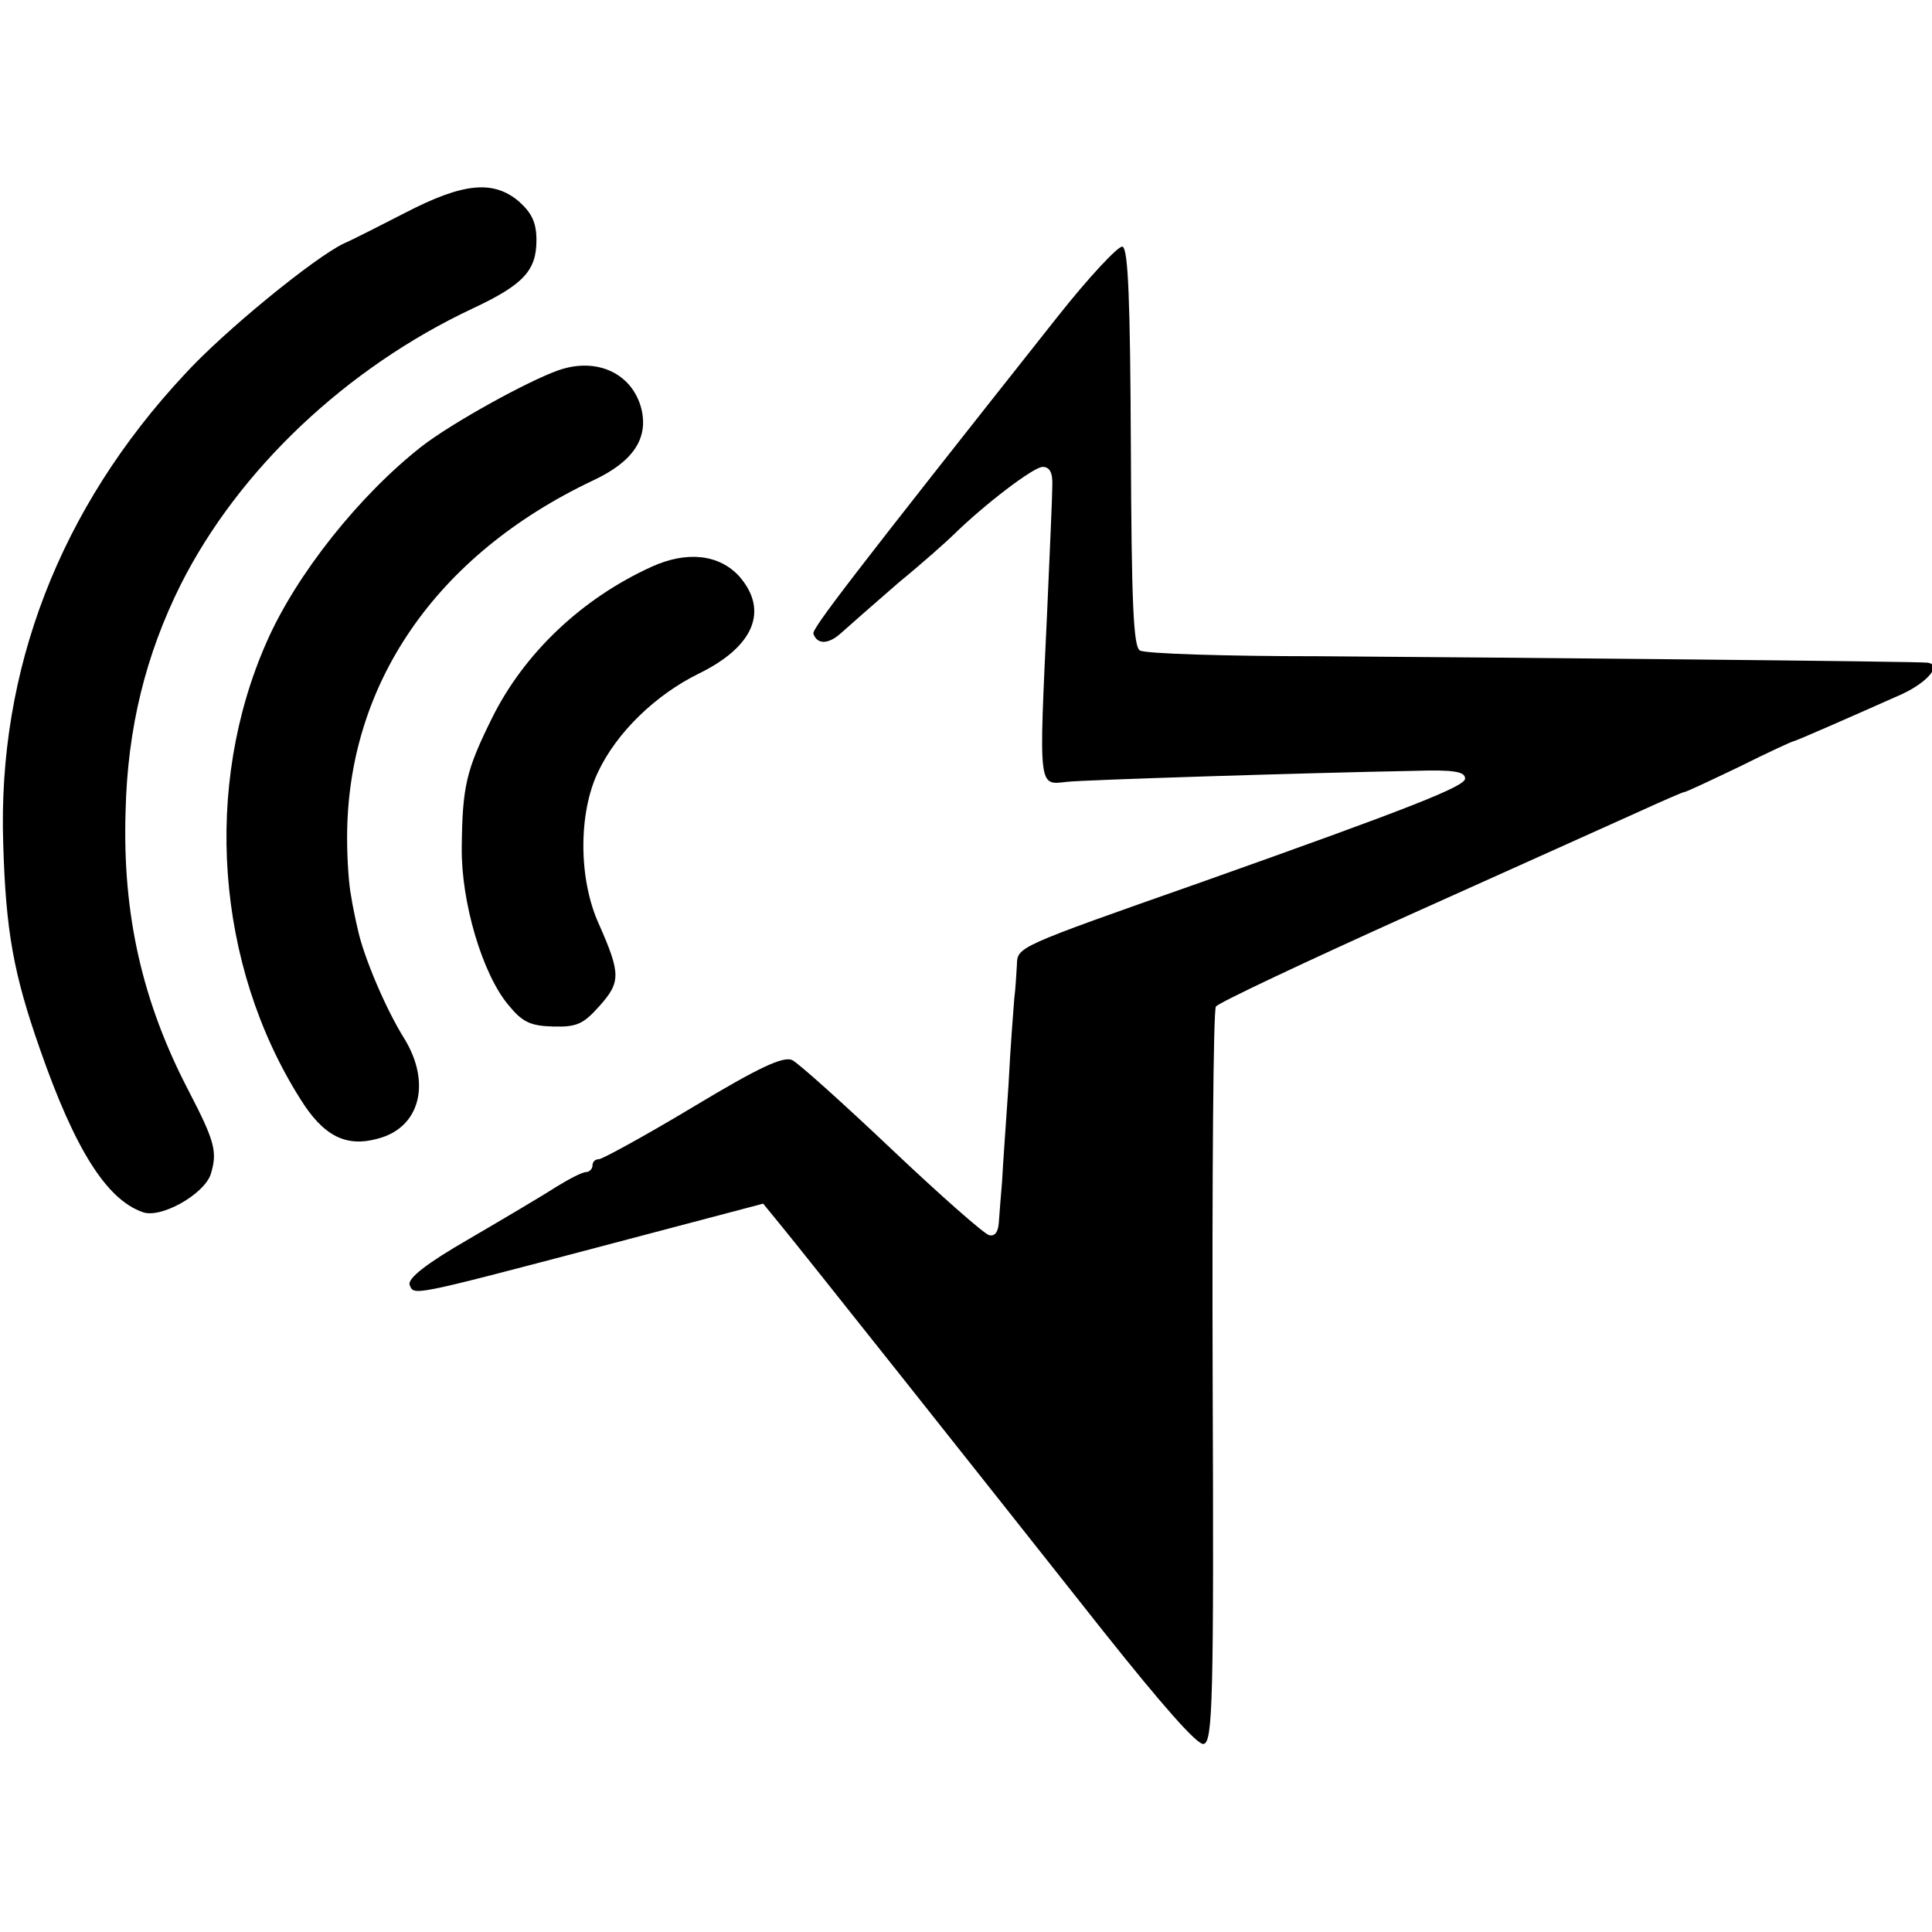
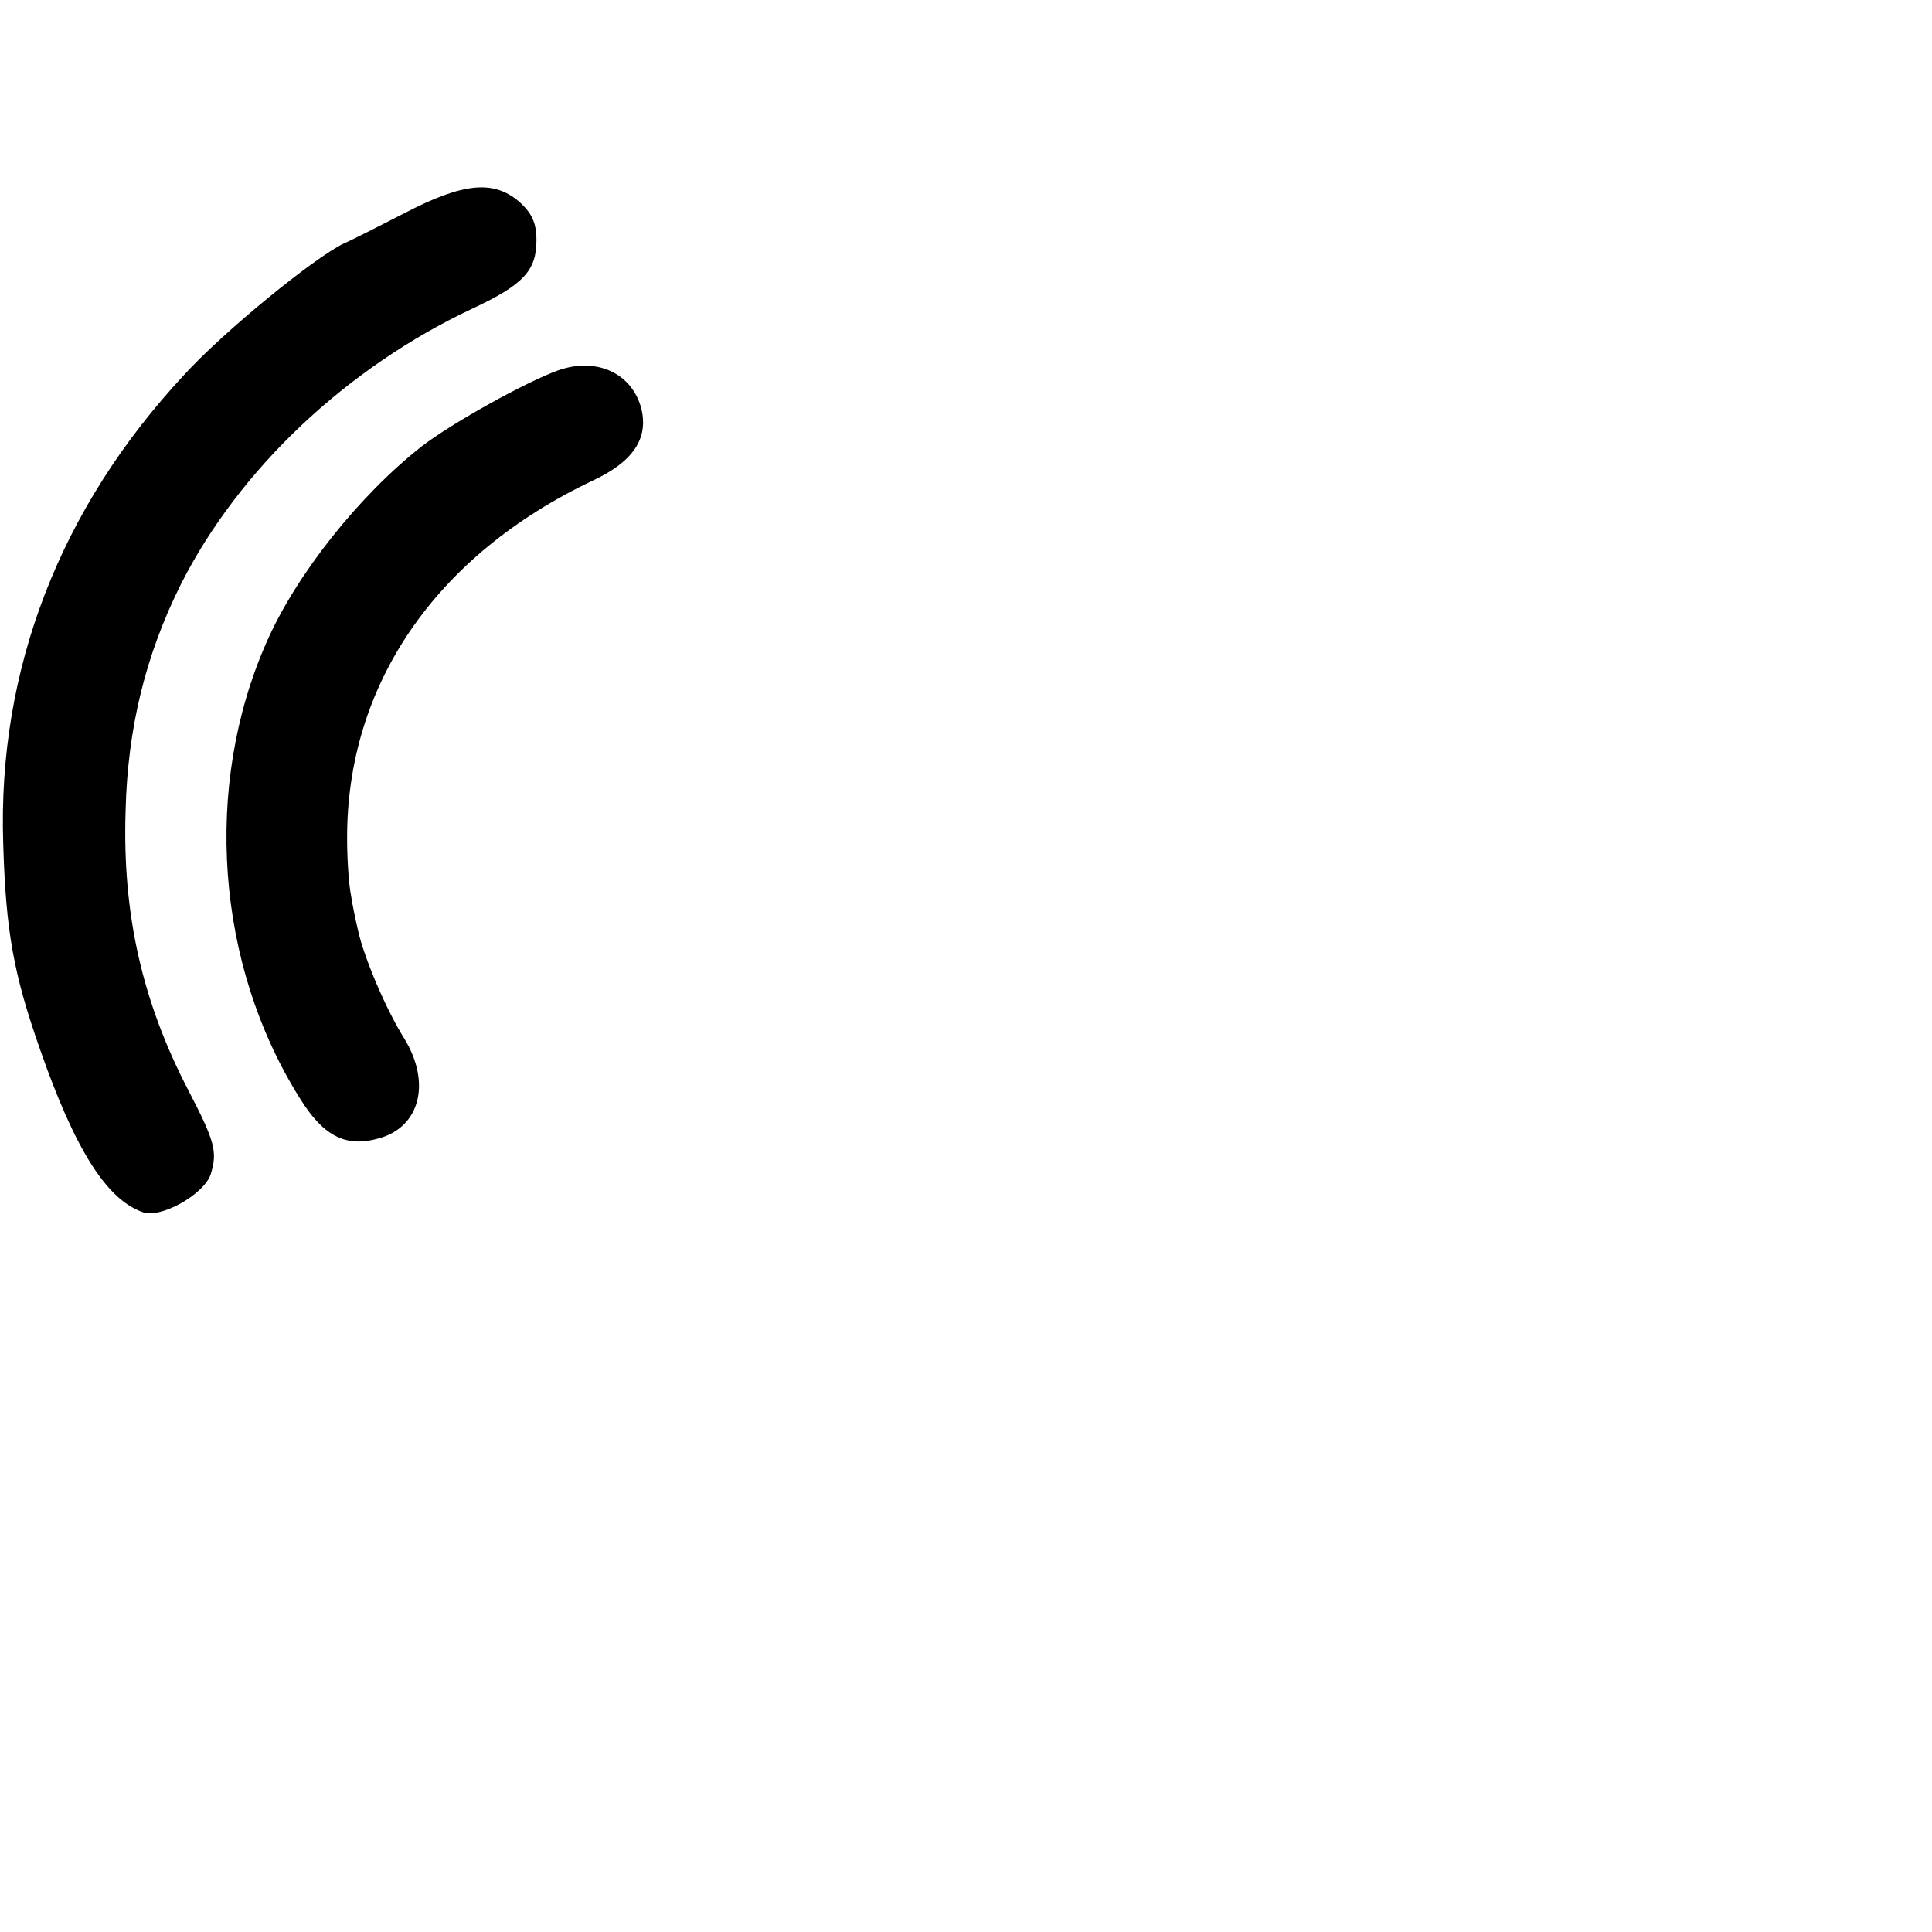
<svg xmlns="http://www.w3.org/2000/svg" version="1.0" width="300pt" height="300pt" viewBox="0 0 300 300" preserveAspectRatio="xMidYMid meet">
  <g transform="translate(0,300) scale(0.1,-0.1)" fill="#000000" stroke="none">
    <path d="M630 2670 c-41 -21 -84 -43 -96 -48 -46 -22 -187 -137 -248 -204 -193 -207 -290 -458 -281 -728 4 -136 16 -202 57 -319 54 -155 103 -233 159 -253 28 -11 95 27 106 58 11 35 7 51 -34 130 -72 138 -103 274 -98 434 3 129 31 243 86 353 90 178 257 336 453 428 79 37 99 59 99 106 0 27 -7 42 -27 60 -40 34 -87 29 -176 -17z" />
-     <path d="M1642 2508 c-323 -408 -381 -484 -379 -492 6 -17 23 -17 43 1 11 10 51 45 89 78 39 32 77 66 86 75 48 47 124 105 138 105 11 0 16 -9 15 -30 0 -16 -4 -104 -8 -195 -13 -278 -14 -269 31 -264 26 3 375 14 538 17 62 2 80 -1 80 -12 0 -12 -83 -45 -410 -161 -290 -102 -285 -100 -286 -129 -1 -14 -2 -37 -4 -51 -1 -14 -6 -74 -9 -135 -4 -60 -9 -128 -10 -150 -2 -22 -4 -50 -5 -63 -1 -15 -6 -22 -15 -20 -8 2 -76 62 -151 133 -76 72 -145 134 -155 139 -14 6 -51 -11 -154 -73 -75 -45 -141 -81 -146 -81 -6 0 -10 -4 -10 -10 0 -5 -5 -10 -10 -10 -6 0 -27 -11 -48 -24 -20 -13 -81 -49 -134 -80 -66 -38 -95 -61 -92 -71 7 -17 -1 -19 299 60 l250 66 27 -33 c33 -40 313 -393 502 -632 90 -113 145 -176 155 -174 14 3 16 64 14 568 -1 311 1 570 5 577 4 6 140 70 302 143 162 73 323 145 358 161 35 16 65 29 67 29 3 0 41 18 85 39 44 22 83 40 85 40 5 1 78 33 168 73 41 19 63 46 40 49 -12 2 -649 8 -944 10 -146 0 -272 4 -279 9 -10 6 -13 72 -14 316 -1 225 -4 308 -13 311 -6 2 -52 -47 -101 -109z" />
    <path d="M867 2425 c-48 -17 -164 -81 -212 -118 -97 -76 -195 -199 -241 -304 -99 -224 -79 -501 52 -709 36 -58 71 -76 121 -62 65 17 83 86 41 155 -29 46 -63 127 -72 168 -4 17 -9 41 -11 55 -3 14 -6 53 -6 87 -1 239 137 441 382 557 62 29 86 65 75 111 -14 55 -69 81 -129 60z" />
-     <path d="M1012 2120 c-108 -49 -198 -134 -248 -235 -40 -81 -46 -105 -47 -201 -1 -85 32 -196 72 -244 22 -27 34 -33 70 -34 37 -1 47 4 72 32 33 37 33 50 -1 127 -32 70 -32 173 -1 237 29 61 89 119 156 152 86 42 109 98 63 151 -31 34 -81 40 -136 15z" />
  </g>
</svg>